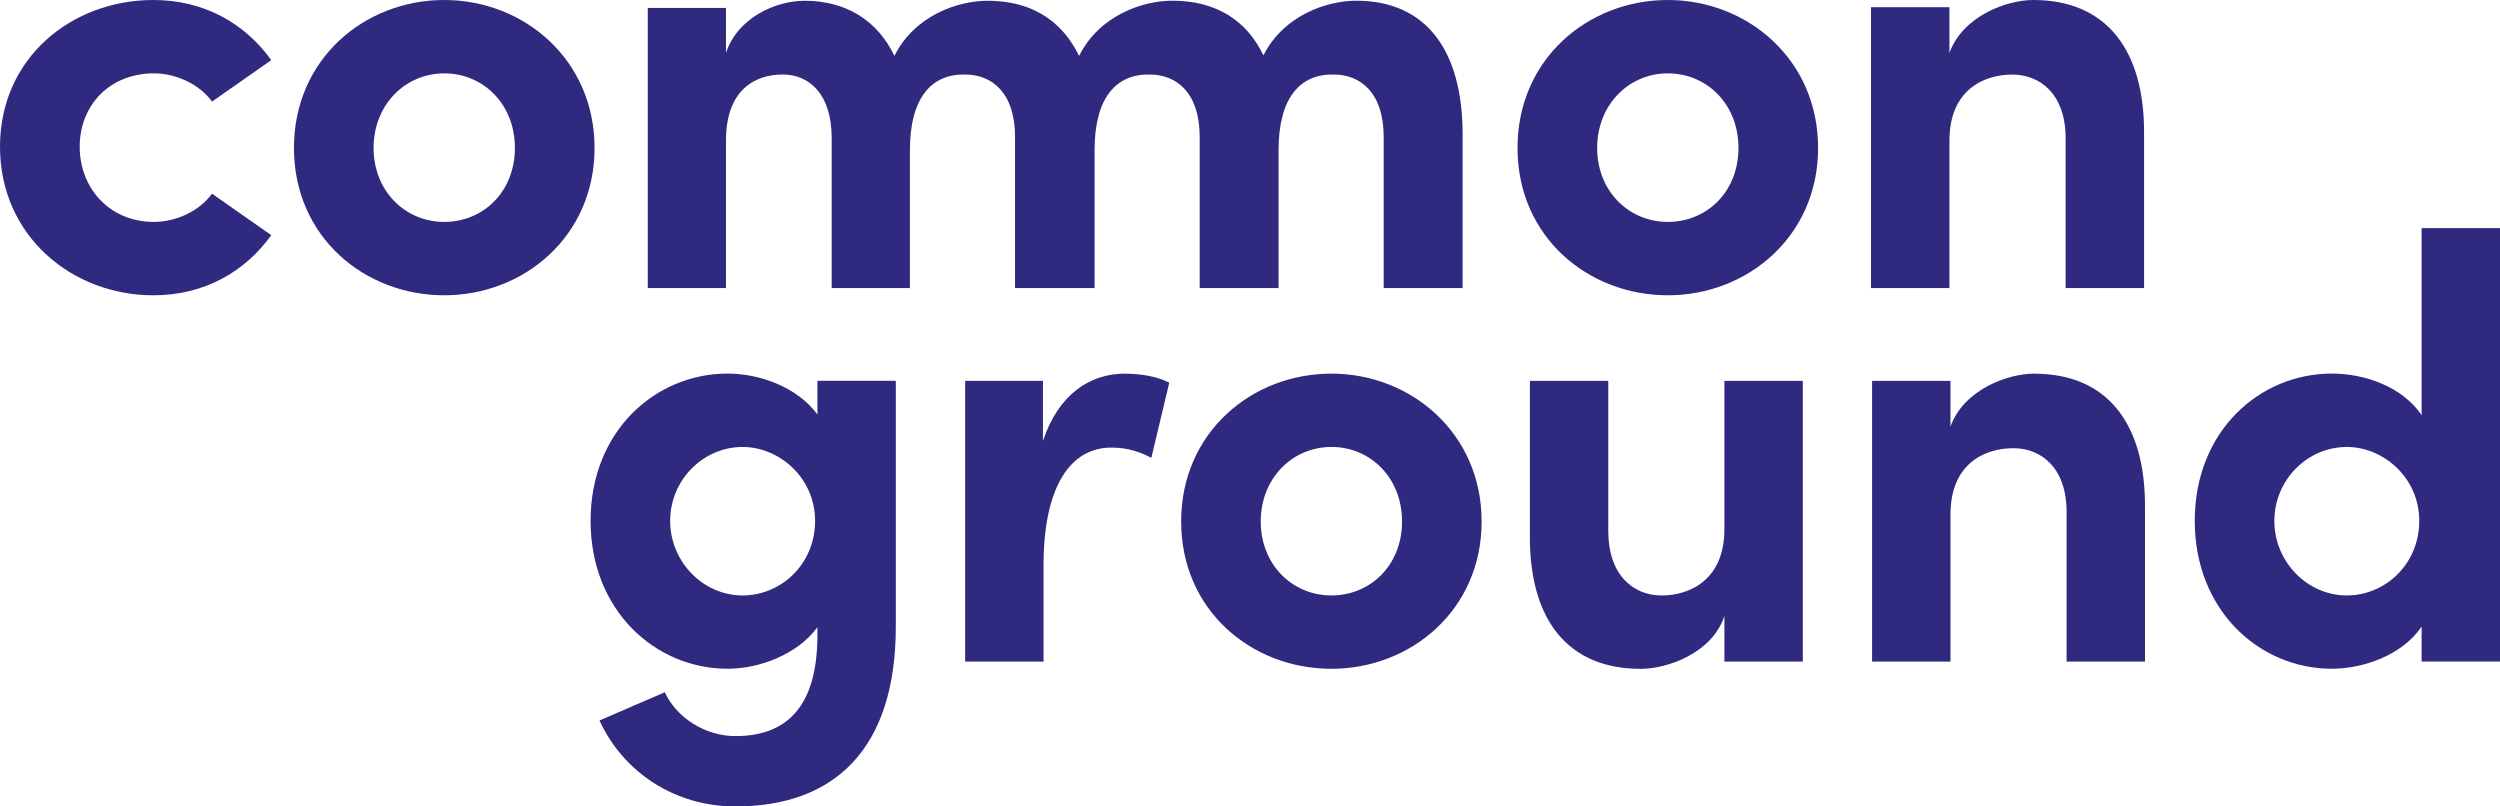
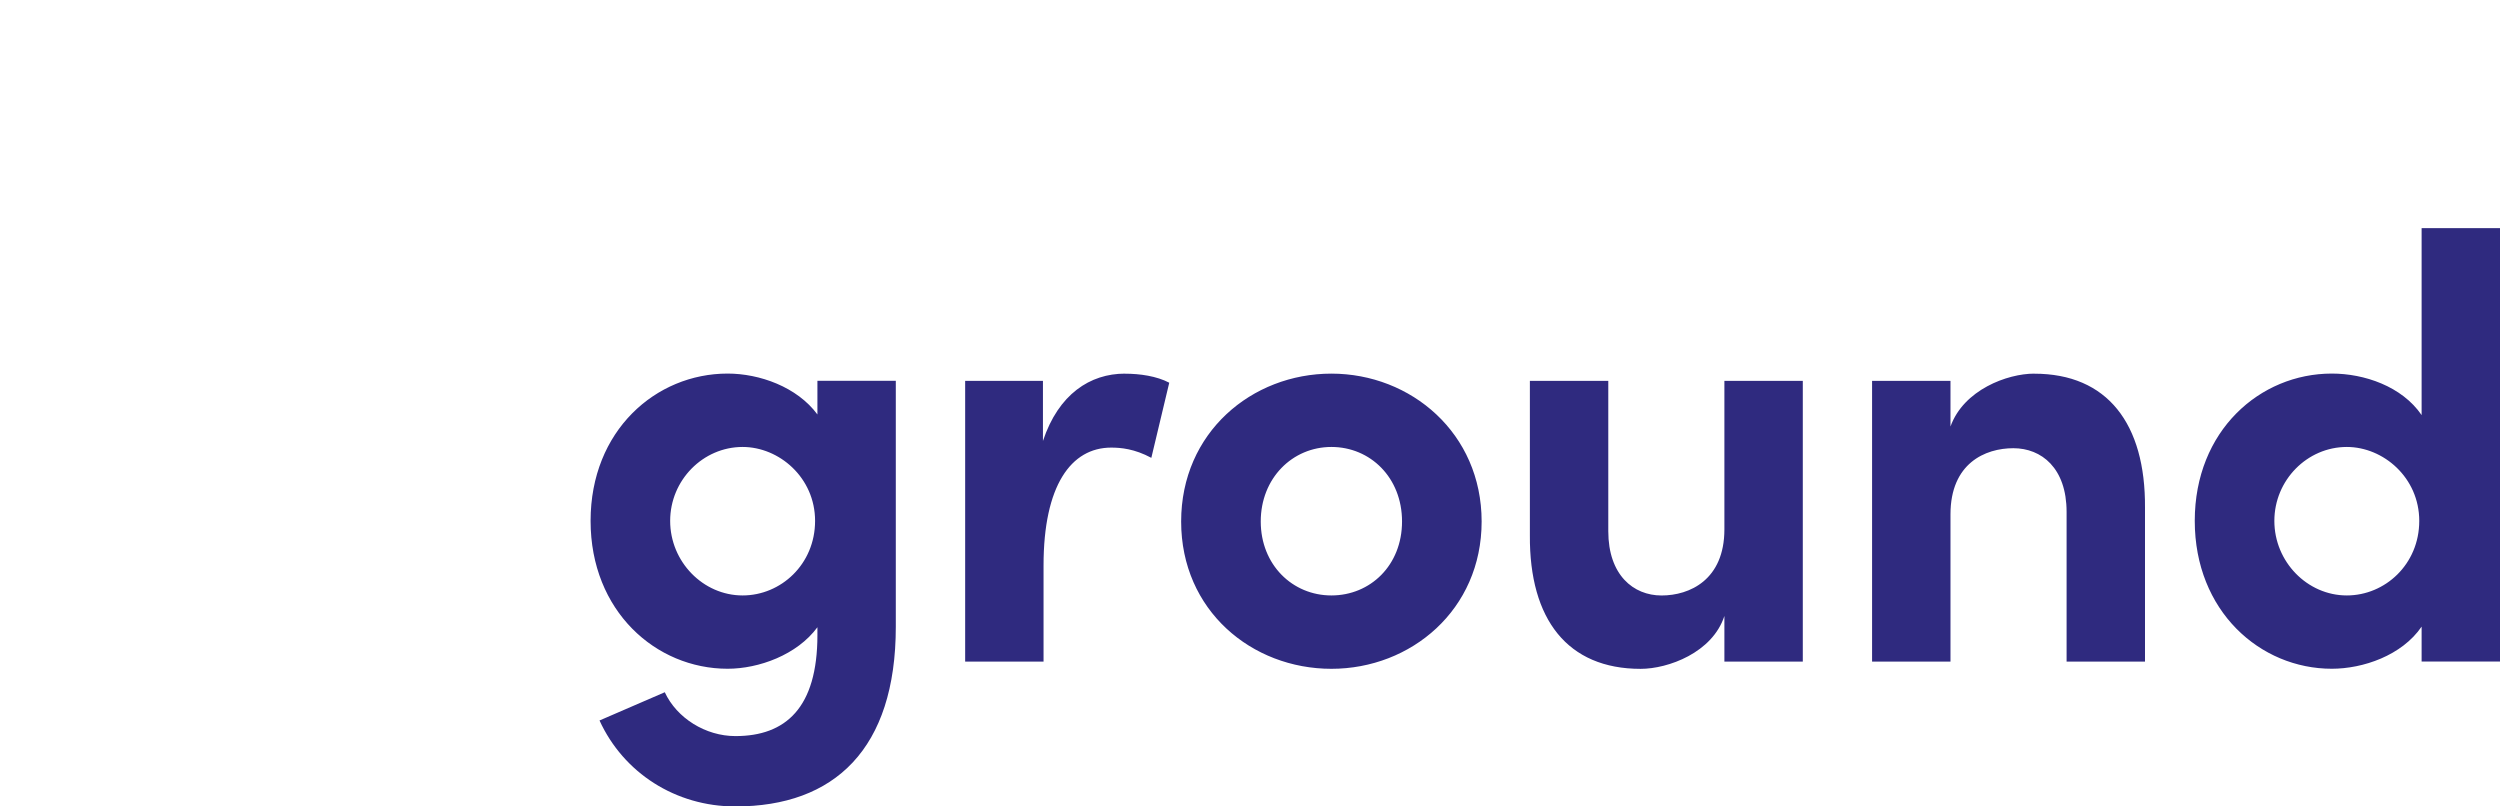
<svg xmlns="http://www.w3.org/2000/svg" width="124" height="40" viewBox="0 0 124 40" fill="none">
  <g clip-path="url(#clip0_608_946)">
    <path d="M116.402 29.534C114.441 29.534 112.808 27.863 112.808 25.837C112.808 23.811 114.441 22.169 116.402 22.169C118.214 22.169 119.995 23.689 119.995 25.837C119.995 27.986 118.303 29.534 116.402 29.534ZM120.112 20.588C119.133 19.157 117.262 18.529 115.658 18.529C112.094 18.529 108.86 21.362 108.86 25.835C108.86 30.308 112.097 33.17 115.658 33.17C117.202 33.17 119.133 32.515 120.112 31.081V32.812H124V11.316H120.112V20.591V20.588ZM100.9 18.532C99.564 18.532 97.395 19.336 96.744 21.155V18.891H92.855V32.817H96.744V25.512C96.744 22.978 98.466 22.231 99.862 22.231C101.257 22.231 102.503 23.214 102.503 25.392V32.817H106.392V25.183C106.421 21.009 104.52 18.535 100.9 18.535M85.53 26.256C85.53 28.76 83.808 29.536 82.413 29.536C81.017 29.536 79.771 28.523 79.771 26.345V18.891H75.882V26.554C75.853 30.729 77.754 33.175 81.374 33.175C82.74 33.175 84.938 32.371 85.53 30.552V32.817H89.419V18.891H85.53V26.256ZM66.037 29.534C64.106 29.534 62.533 28.013 62.533 25.865C62.533 23.716 64.106 22.169 66.037 22.169C67.968 22.169 69.541 23.689 69.541 25.865C69.541 28.04 67.968 29.534 66.037 29.534ZM66.037 33.173C69.985 33.173 73.489 30.25 73.489 25.867C73.489 21.484 69.985 18.532 66.037 18.532C62.089 18.532 58.585 21.454 58.585 25.867C58.585 30.28 62.089 33.173 66.037 33.173ZM55.797 18.532C54.075 18.532 52.501 19.545 51.73 21.872V18.891H47.872V32.817H51.76V28.045C51.76 24.08 53.126 22.201 55.116 22.201C55.592 22.201 56.273 22.261 57.106 22.709L57.995 18.983C57.371 18.654 56.541 18.535 55.8 18.535M36.834 29.534C34.873 29.534 33.24 27.863 33.24 25.837C33.24 23.811 34.873 22.169 36.834 22.169C38.646 22.169 40.428 23.689 40.428 25.837C40.428 27.986 38.735 29.534 36.834 29.534ZM40.544 20.558C39.535 19.187 37.664 18.529 36.09 18.529C32.526 18.529 29.293 21.362 29.293 25.835C29.293 30.308 32.529 33.17 36.09 33.17C37.634 33.17 39.535 32.483 40.544 31.111V31.5C40.544 35.109 38.97 36.51 36.477 36.51C34.992 36.51 33.568 35.617 32.973 34.335L29.736 35.736C30.923 38.33 33.505 40 36.474 40C41.374 40 44.432 37.167 44.432 31.084V18.888H40.544V20.558Z" fill="#2f2a7f" />
-     <path d="M100.851 0C99.515 0 97.347 0.807 96.692 2.626V0.358H92.801V14.287H96.692V6.979C96.692 4.443 98.415 3.699 99.81 3.699C101.205 3.699 102.455 4.682 102.455 6.86V14.287H106.346V6.651C106.375 2.474 104.474 0 100.851 0ZM82.724 11.007C80.793 11.007 79.219 9.486 79.219 7.338C79.219 5.19 80.793 3.639 82.724 3.639C84.654 3.639 86.228 5.16 86.228 7.338C86.228 9.516 84.654 11.007 82.724 11.007ZM82.724 14.646C86.674 14.646 90.178 11.724 90.178 7.338C90.178 2.952 86.674 0 82.724 0C78.773 0 75.269 2.922 75.269 7.338C75.269 11.754 78.773 14.646 82.724 14.646Z" fill="#2f2a7f" />
-     <path d="M72.546 14.287V6.67C72.546 2.504 70.739 0.035 67.273 0.035C65.829 0.035 63.679 0.744 62.665 2.746C61.832 1.002 60.313 0.035 58.144 0.035C56.692 0.035 54.532 0.75 53.523 2.773C53.439 2.594 53.342 2.425 53.242 2.262C53.231 2.246 53.22 2.23 53.209 2.213C53.134 2.094 53.055 1.977 52.971 1.868C52.942 1.828 52.909 1.787 52.879 1.746C52.815 1.665 52.744 1.589 52.674 1.513C52.577 1.407 52.477 1.309 52.371 1.214C52.328 1.176 52.287 1.135 52.241 1.097C52.168 1.037 52.093 0.983 52.017 0.929C51.965 0.891 51.914 0.855 51.863 0.82C51.792 0.774 51.719 0.728 51.644 0.684C51.56 0.635 51.476 0.592 51.387 0.551C51.338 0.527 51.292 0.5 51.241 0.478C51.23 0.473 51.222 0.467 51.211 0.464C50.568 0.187 49.827 0.038 48.983 0.038C47.531 0.038 45.368 0.752 44.362 2.775C43.532 1.021 41.963 0.038 39.919 0.038C38.437 0.038 36.572 0.902 36.009 2.626V0.394H32.129V14.287H36.009V6.969C36.009 4.47 37.431 3.696 38.824 3.696C40.127 3.696 41.252 4.649 41.252 6.849V14.287H45.132V7.444C45.132 4.856 46.198 3.666 47.858 3.696C49.221 3.696 50.346 4.619 50.346 6.789V14.287H54.291V7.444C54.291 4.856 55.356 3.666 57.017 3.696C58.379 3.696 59.504 4.619 59.504 6.789V14.287H63.417V7.444C63.417 4.856 64.482 3.666 66.142 3.696C67.505 3.696 68.63 4.619 68.63 6.789V14.287H72.54H72.546Z" fill="#2f2a7f" />
-     <path d="M22.035 11.007C20.104 11.007 18.53 9.486 18.53 7.338C18.53 5.19 20.104 3.639 22.035 3.639C23.965 3.639 25.539 5.16 25.539 7.338C25.539 9.516 23.965 11.007 22.035 11.007ZM22.035 14.646C25.985 14.646 29.49 11.724 29.49 7.338C29.49 2.952 25.985 0 22.035 0C18.084 0 14.58 2.922 14.58 7.338C14.58 11.754 18.084 14.646 22.035 14.646ZM7.604 14.646C10.129 14.646 12.149 13.484 13.455 11.664L10.516 9.606C9.891 10.469 8.734 11.007 7.636 11.007C5.438 11.007 3.953 9.337 3.953 7.278C3.953 5.22 5.438 3.639 7.636 3.639C8.734 3.639 9.894 4.177 10.516 5.04L13.455 2.982C12.146 1.162 10.127 0 7.604 0C3.564 0 0 2.862 0 7.278C0 11.694 3.564 14.646 7.604 14.646Z" fill="#2f2a7f" />
  </g>
  <defs>
    <clipPath id="clip0_608_946">
      <rect width="124" height="40" fill="white" />
    </clipPath>
  </defs>
</svg>